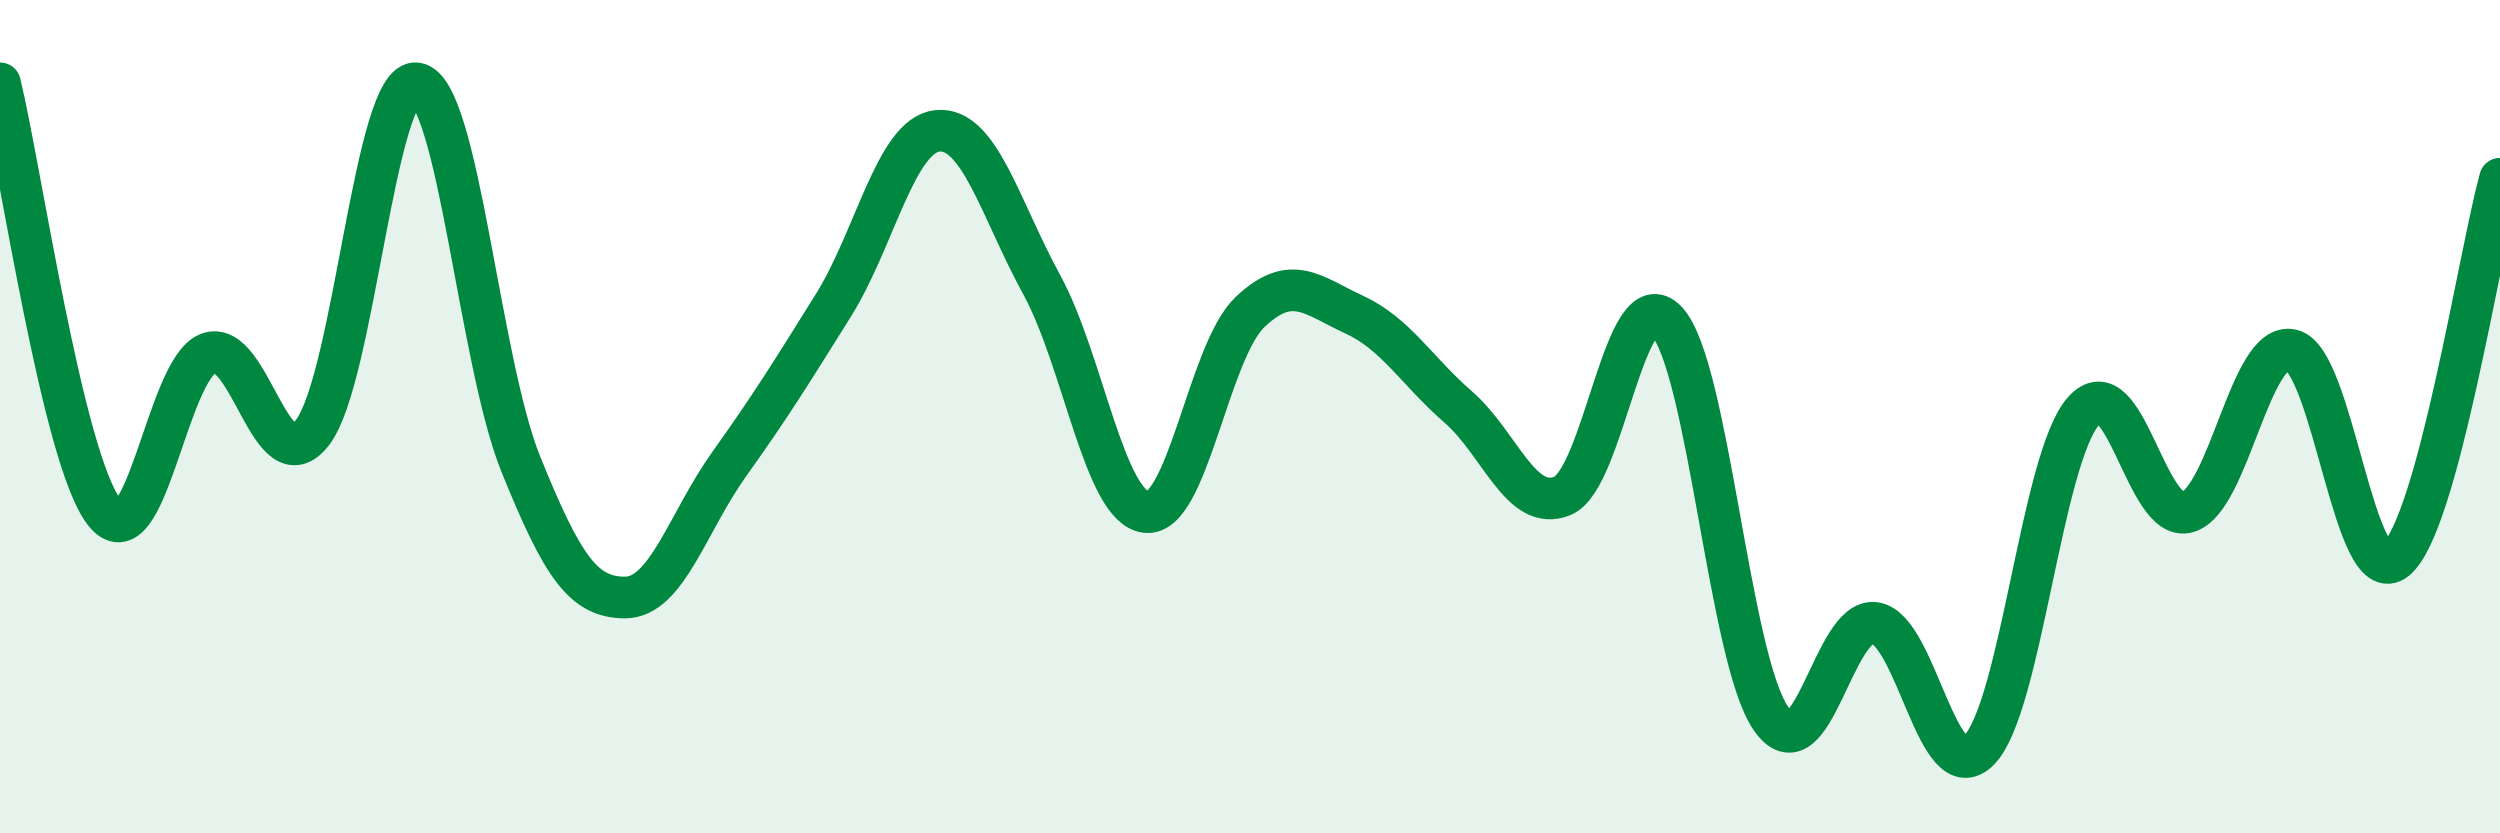
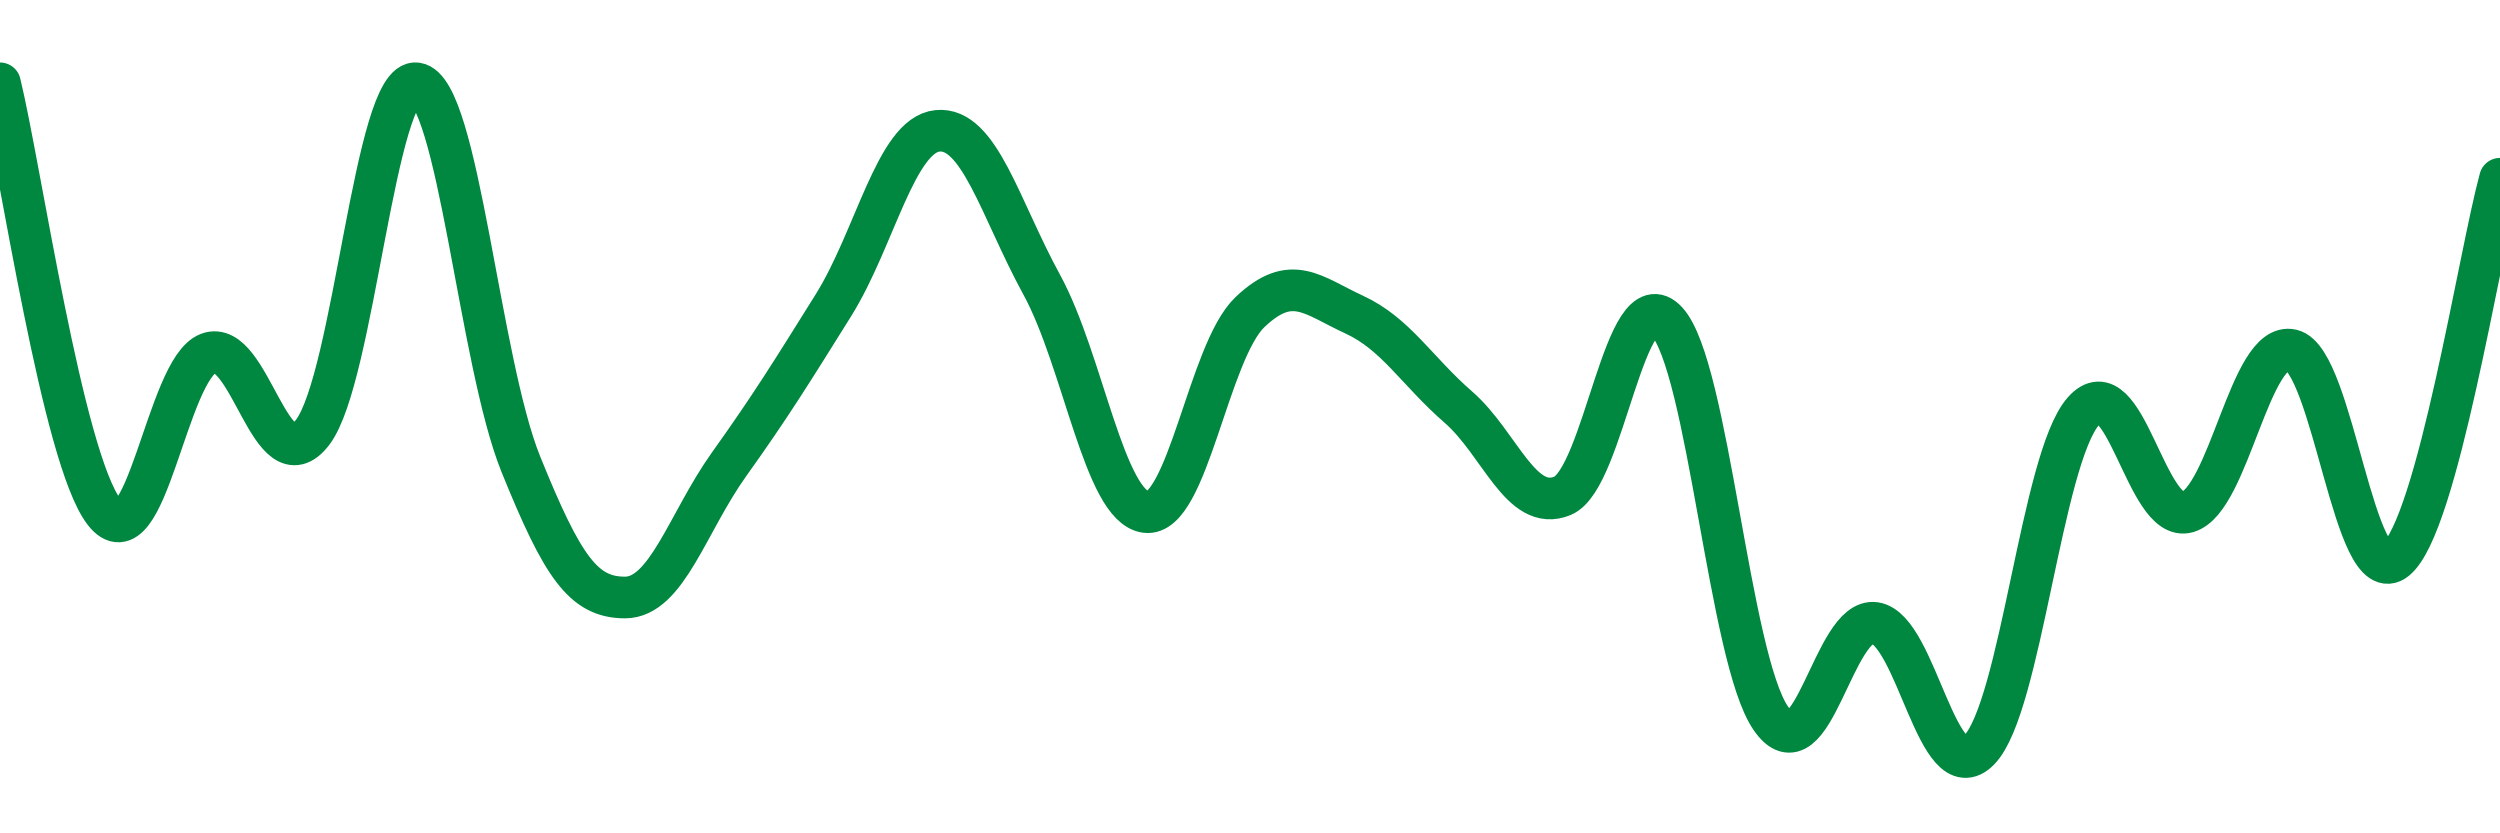
<svg xmlns="http://www.w3.org/2000/svg" width="60" height="20" viewBox="0 0 60 20">
-   <path d="M 0,2 C 0.5,4.06 1.5,10.99 2.5,12.29 C 3.5,13.59 4,8.86 5,8.48 C 6,8.1 6.5,11.68 7.5,10.38 C 8.5,9.08 9,1.85 10,2 C 11,2.15 11.5,8.67 12.5,11.14 C 13.5,13.61 14,14.34 15,14.34 C 16,14.34 16.5,12.54 17.5,11.14 C 18.5,9.74 19,8.93 20,7.33 C 21,5.73 21.5,3.24 22.5,3.14 C 23.5,3.04 24,5 25,6.83 C 26,8.66 26.5,12.16 27.5,12.29 C 28.5,12.42 29,8.44 30,7.49 C 31,6.54 31.5,7.09 32.5,7.55 C 33.5,8.01 34,8.9 35,9.77 C 36,10.64 36.5,12.31 37.5,11.9 C 38.5,11.49 39,6.64 40,7.71 C 41,8.78 41.5,15.79 42.5,17.24 C 43.5,18.69 44,14.8 45,14.95 C 46,15.1 46.5,19.02 47.5,18 C 48.5,16.98 49,11.01 50,9.87 C 51,8.73 51.5,12.58 52.5,12.29 C 53.5,12 54,8.17 55,8.4 C 56,8.63 56.5,14.25 57.5,13.43 C 58.5,12.61 59.5,6.12 60,4.29L60 20L0 20Z" fill="#008740" opacity="0.1" stroke-linecap="round" stroke-linejoin="round" />
  <path d="M 0,2 C 0.5,4.06 1.5,10.99 2.5,12.29 C 3.5,13.59 4,8.86 5,8.48 C 6,8.1 6.5,11.68 7.5,10.38 C 8.5,9.08 9,1.85 10,2 C 11,2.15 11.5,8.67 12.5,11.14 C 13.5,13.61 14,14.34 15,14.34 C 16,14.34 16.5,12.54 17.5,11.14 C 18.5,9.74 19,8.93 20,7.33 C 21,5.73 21.5,3.24 22.5,3.14 C 23.5,3.04 24,5 25,6.83 C 26,8.66 26.5,12.16 27.5,12.29 C 28.5,12.42 29,8.44 30,7.49 C 31,6.54 31.5,7.09 32.5,7.55 C 33.5,8.01 34,8.9 35,9.77 C 36,10.64 36.5,12.31 37.5,11.9 C 38.5,11.49 39,6.64 40,7.71 C 41,8.78 41.5,15.79 42.5,17.24 C 43.5,18.69 44,14.8 45,14.95 C 46,15.1 46.5,19.02 47.5,18 C 48.5,16.98 49,11.01 50,9.87 C 51,8.73 51.5,12.58 52.5,12.29 C 53.5,12 54,8.17 55,8.4 C 56,8.63 56.5,14.25 57.5,13.43 C 58.5,12.61 59.5,6.12 60,4.29" stroke="#008740" stroke-width="1" fill="none" stroke-linecap="round" stroke-linejoin="round" />
</svg>